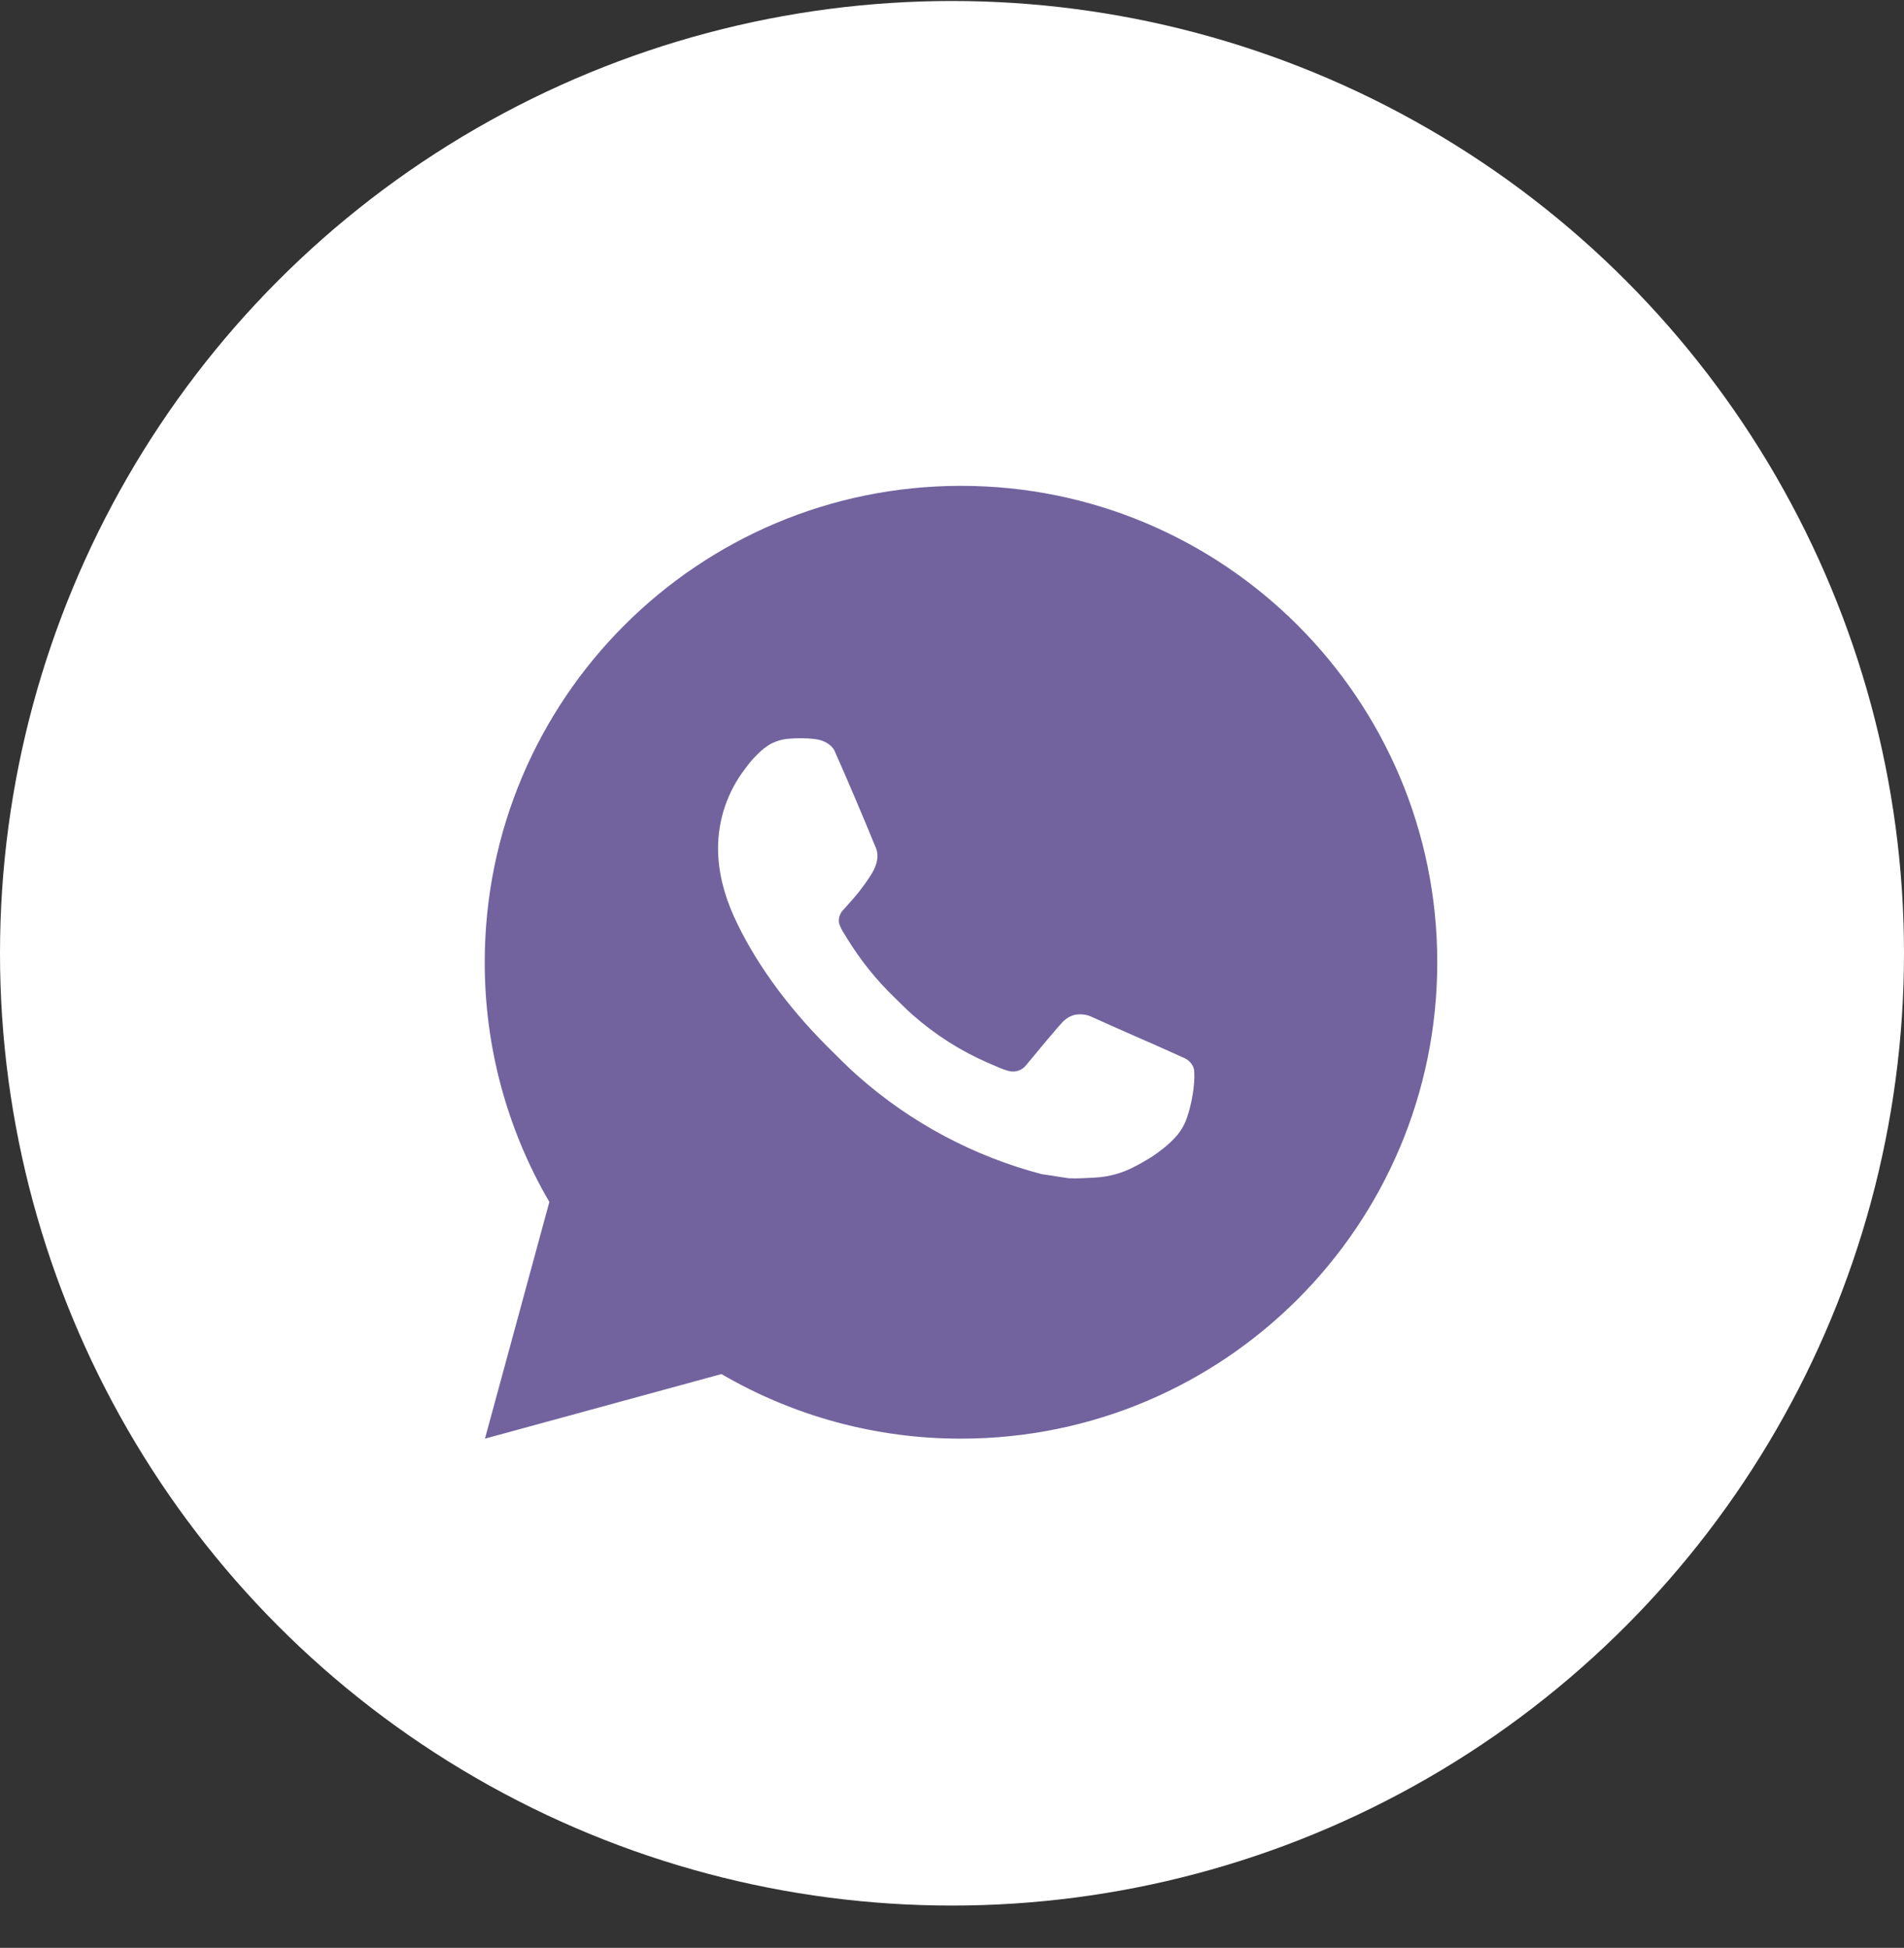
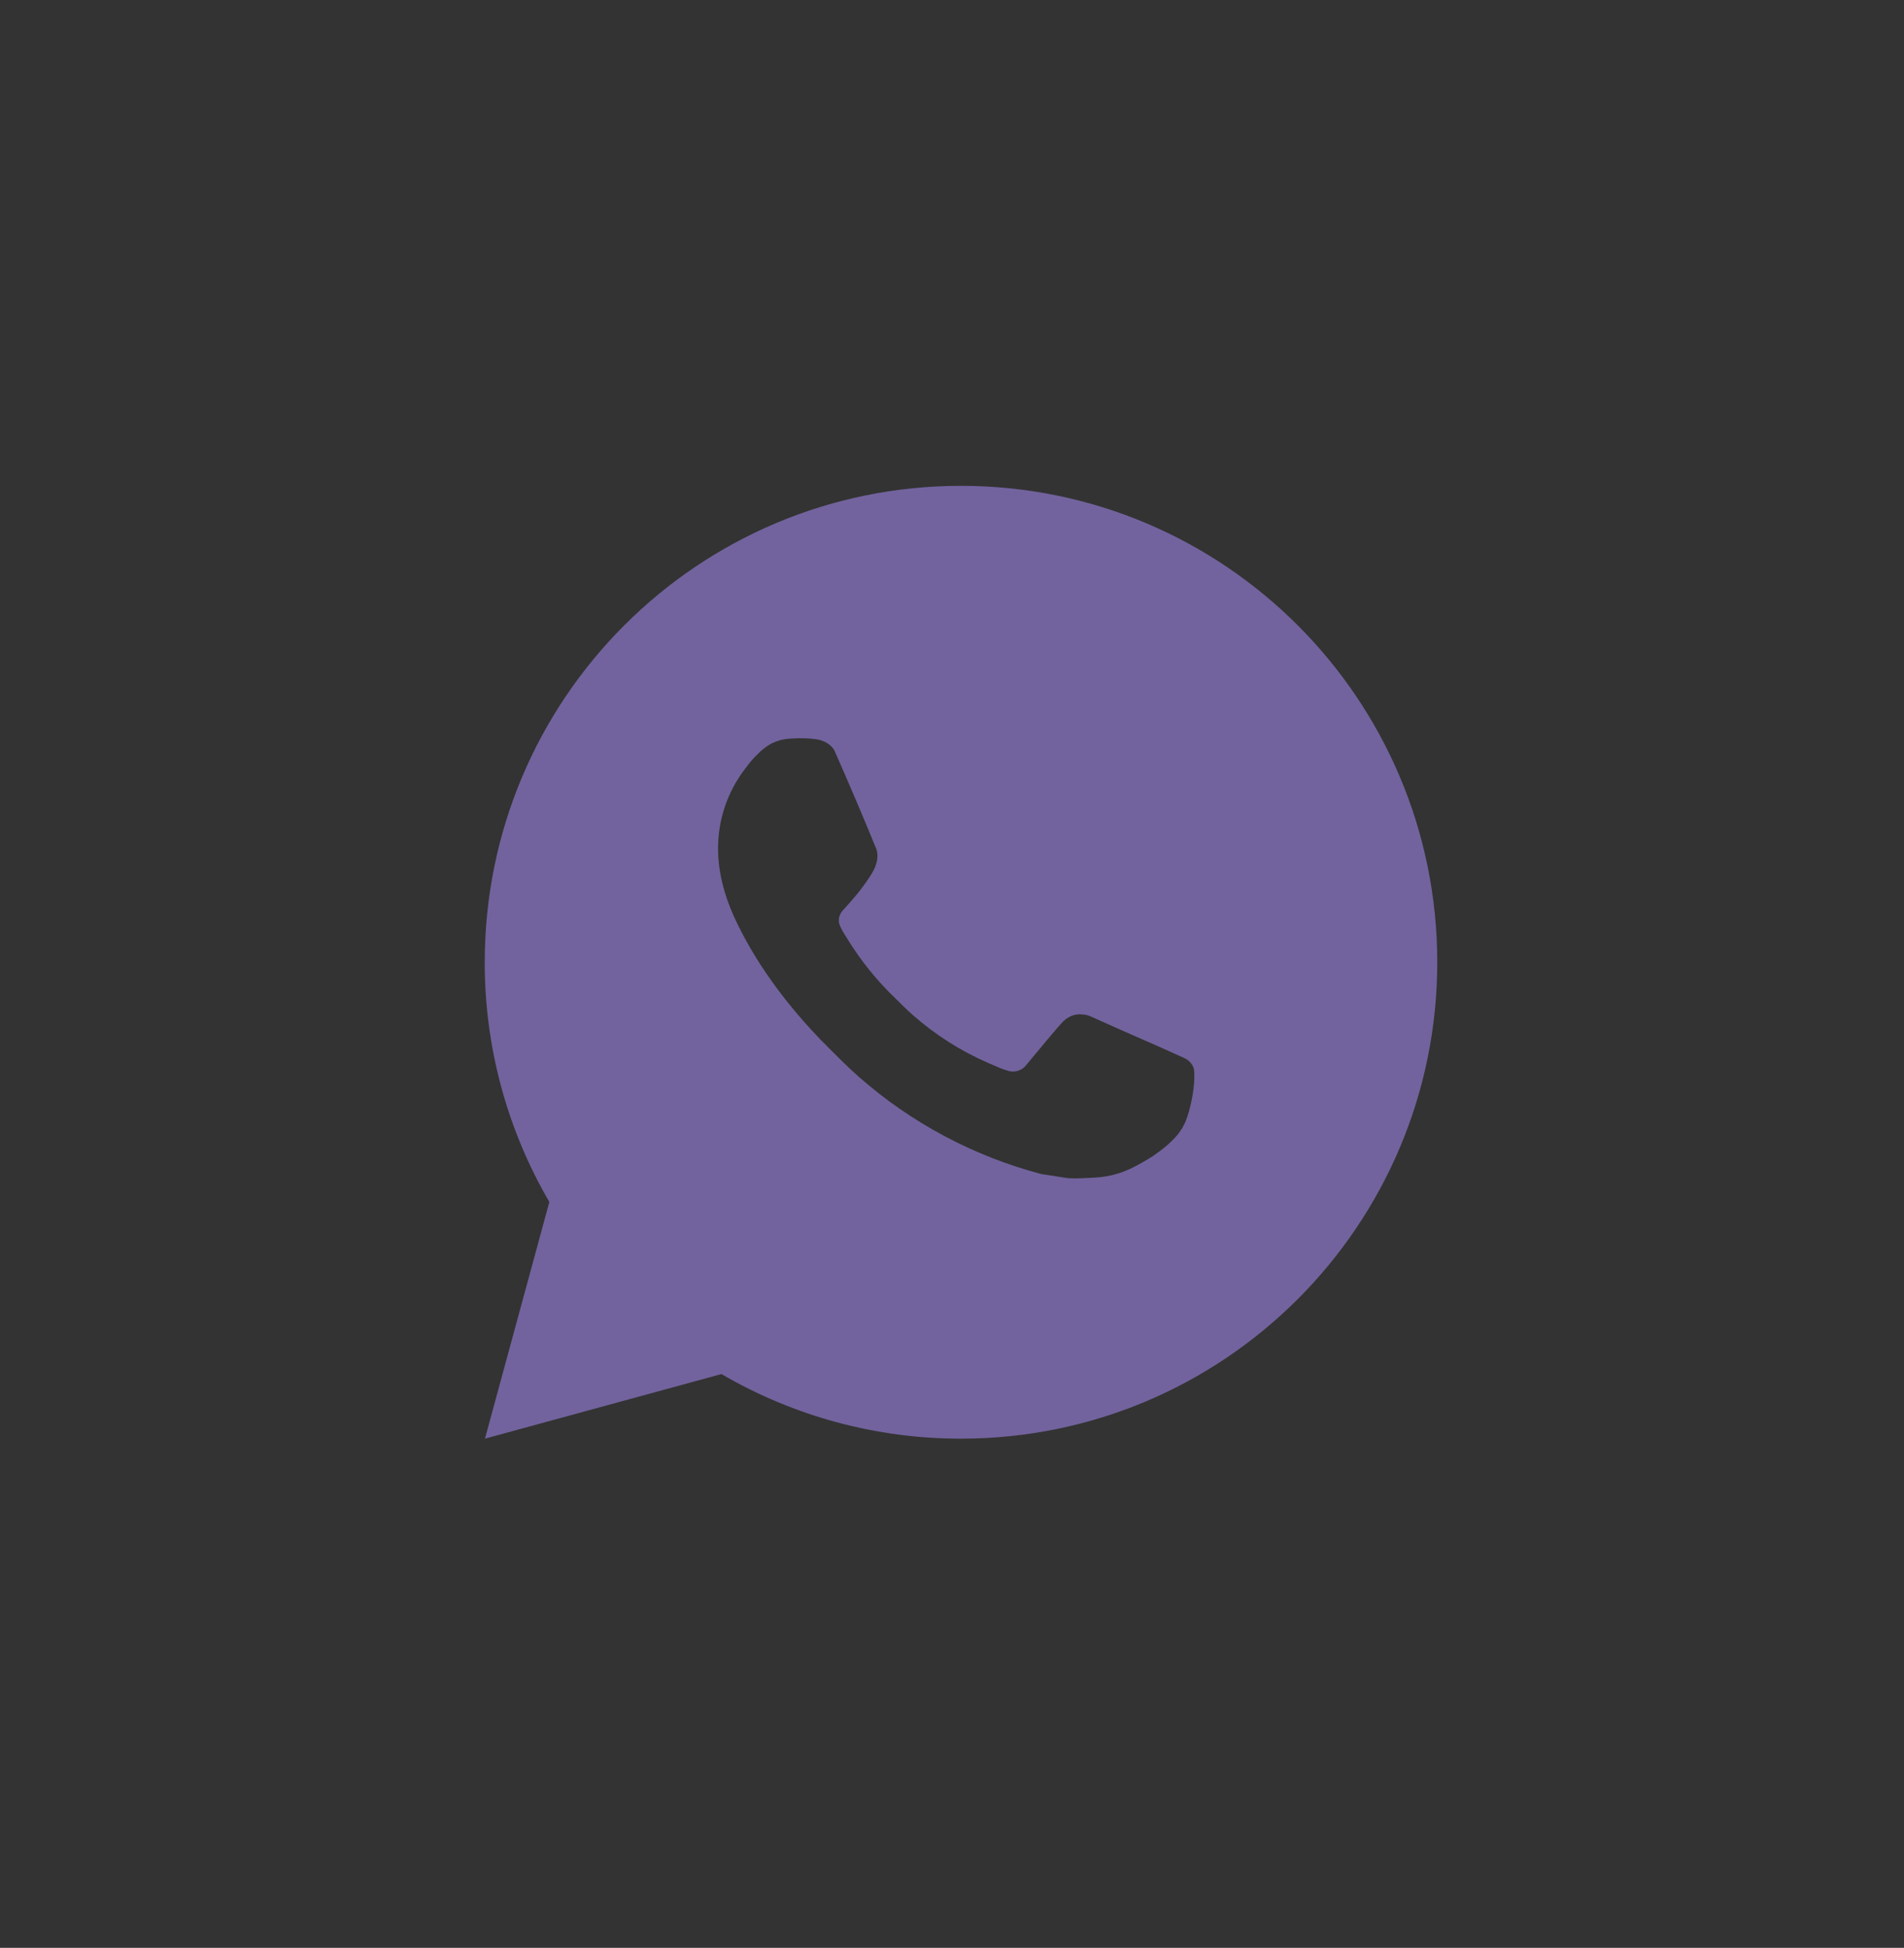
<svg xmlns="http://www.w3.org/2000/svg" width="44" height="45" viewBox="0 0 44 45" fill="none">
  <rect x="0" y="0" width="44" height="45" fill="#333333" stroke="none" />
-   <circle cx="22" cy="22.023" r="22" fill="white" />
  <path d="M22.208 11.224C28.287 11.224 33.214 16.151 33.214 22.23C33.214 28.308 28.287 33.236 22.208 33.236C20.263 33.239 18.352 32.724 16.672 31.744L11.207 33.236L12.695 27.768C11.714 26.087 11.199 24.175 11.202 22.23C11.202 16.151 16.13 11.224 22.208 11.224ZM18.457 17.057L18.237 17.066C18.095 17.075 17.956 17.113 17.828 17.176C17.708 17.243 17.599 17.328 17.504 17.427C17.372 17.551 17.297 17.659 17.217 17.763C16.81 18.293 16.591 18.942 16.594 19.61C16.596 20.149 16.737 20.674 16.957 21.165C17.407 22.158 18.148 23.209 19.125 24.183C19.361 24.418 19.592 24.653 19.841 24.872C21.055 25.941 22.502 26.712 24.067 27.124L24.692 27.22C24.896 27.231 25.099 27.215 25.304 27.205C25.625 27.188 25.937 27.102 26.221 26.951C26.365 26.877 26.506 26.796 26.642 26.709C26.642 26.709 26.689 26.677 26.78 26.61C26.928 26.5 27.02 26.422 27.143 26.293C27.236 26.198 27.313 26.087 27.374 25.961C27.46 25.781 27.546 25.439 27.581 25.154C27.608 24.936 27.6 24.817 27.597 24.743C27.592 24.625 27.494 24.503 27.387 24.452L26.747 24.164C26.747 24.164 25.789 23.747 25.204 23.481C25.143 23.454 25.077 23.439 25.01 23.436C24.935 23.428 24.859 23.436 24.787 23.46C24.715 23.485 24.649 23.524 24.594 23.576C24.589 23.573 24.515 23.636 23.719 24.6C23.674 24.662 23.611 24.708 23.538 24.733C23.466 24.759 23.388 24.762 23.314 24.743C23.242 24.724 23.172 24.7 23.104 24.671C22.968 24.613 22.92 24.591 22.827 24.552C22.195 24.277 21.61 23.904 21.093 23.448C20.954 23.327 20.826 23.195 20.694 23.067C20.261 22.652 19.883 22.183 19.571 21.672L19.506 21.567C19.46 21.496 19.422 21.421 19.394 21.341C19.352 21.18 19.461 21.05 19.461 21.05C19.461 21.05 19.728 20.757 19.853 20.599C19.974 20.444 20.076 20.295 20.142 20.188C20.272 19.979 20.313 19.764 20.245 19.598C19.936 18.845 19.618 18.096 19.289 17.352C19.224 17.204 19.032 17.099 18.857 17.078C18.797 17.07 18.738 17.064 18.678 17.06C18.531 17.052 18.383 17.053 18.235 17.064L18.457 17.057Z" fill="#72639E" />
</svg>